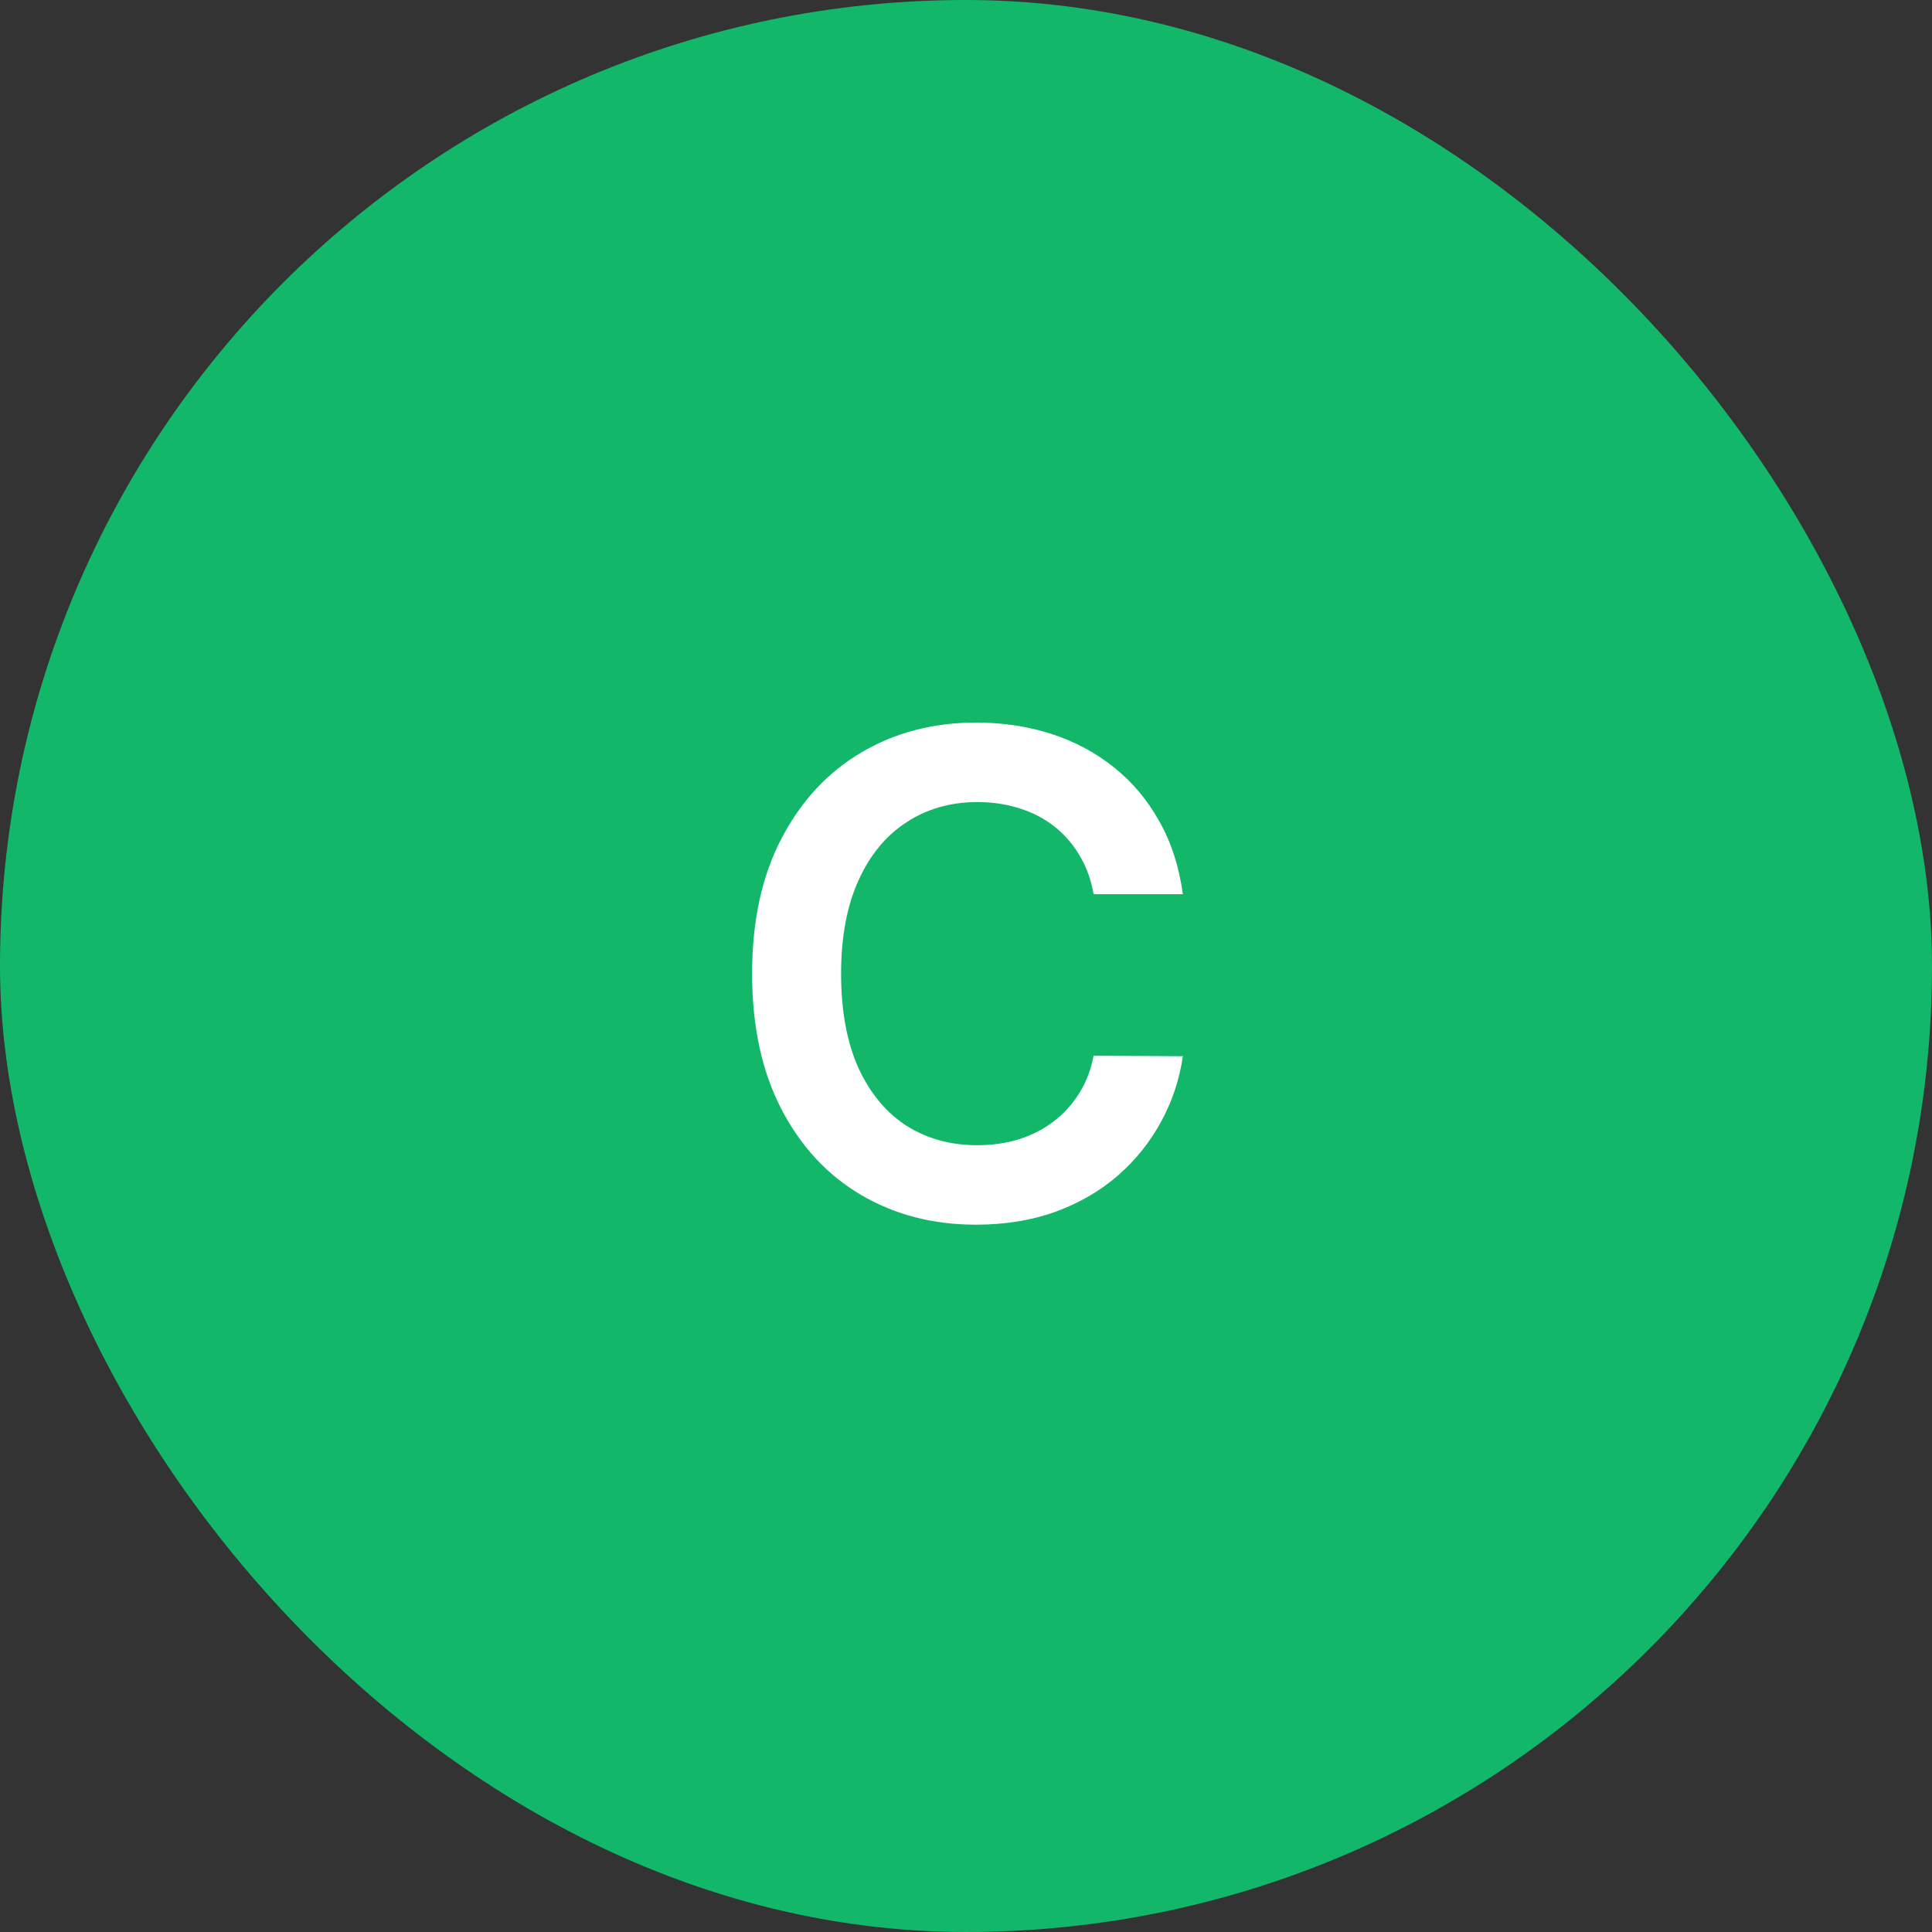
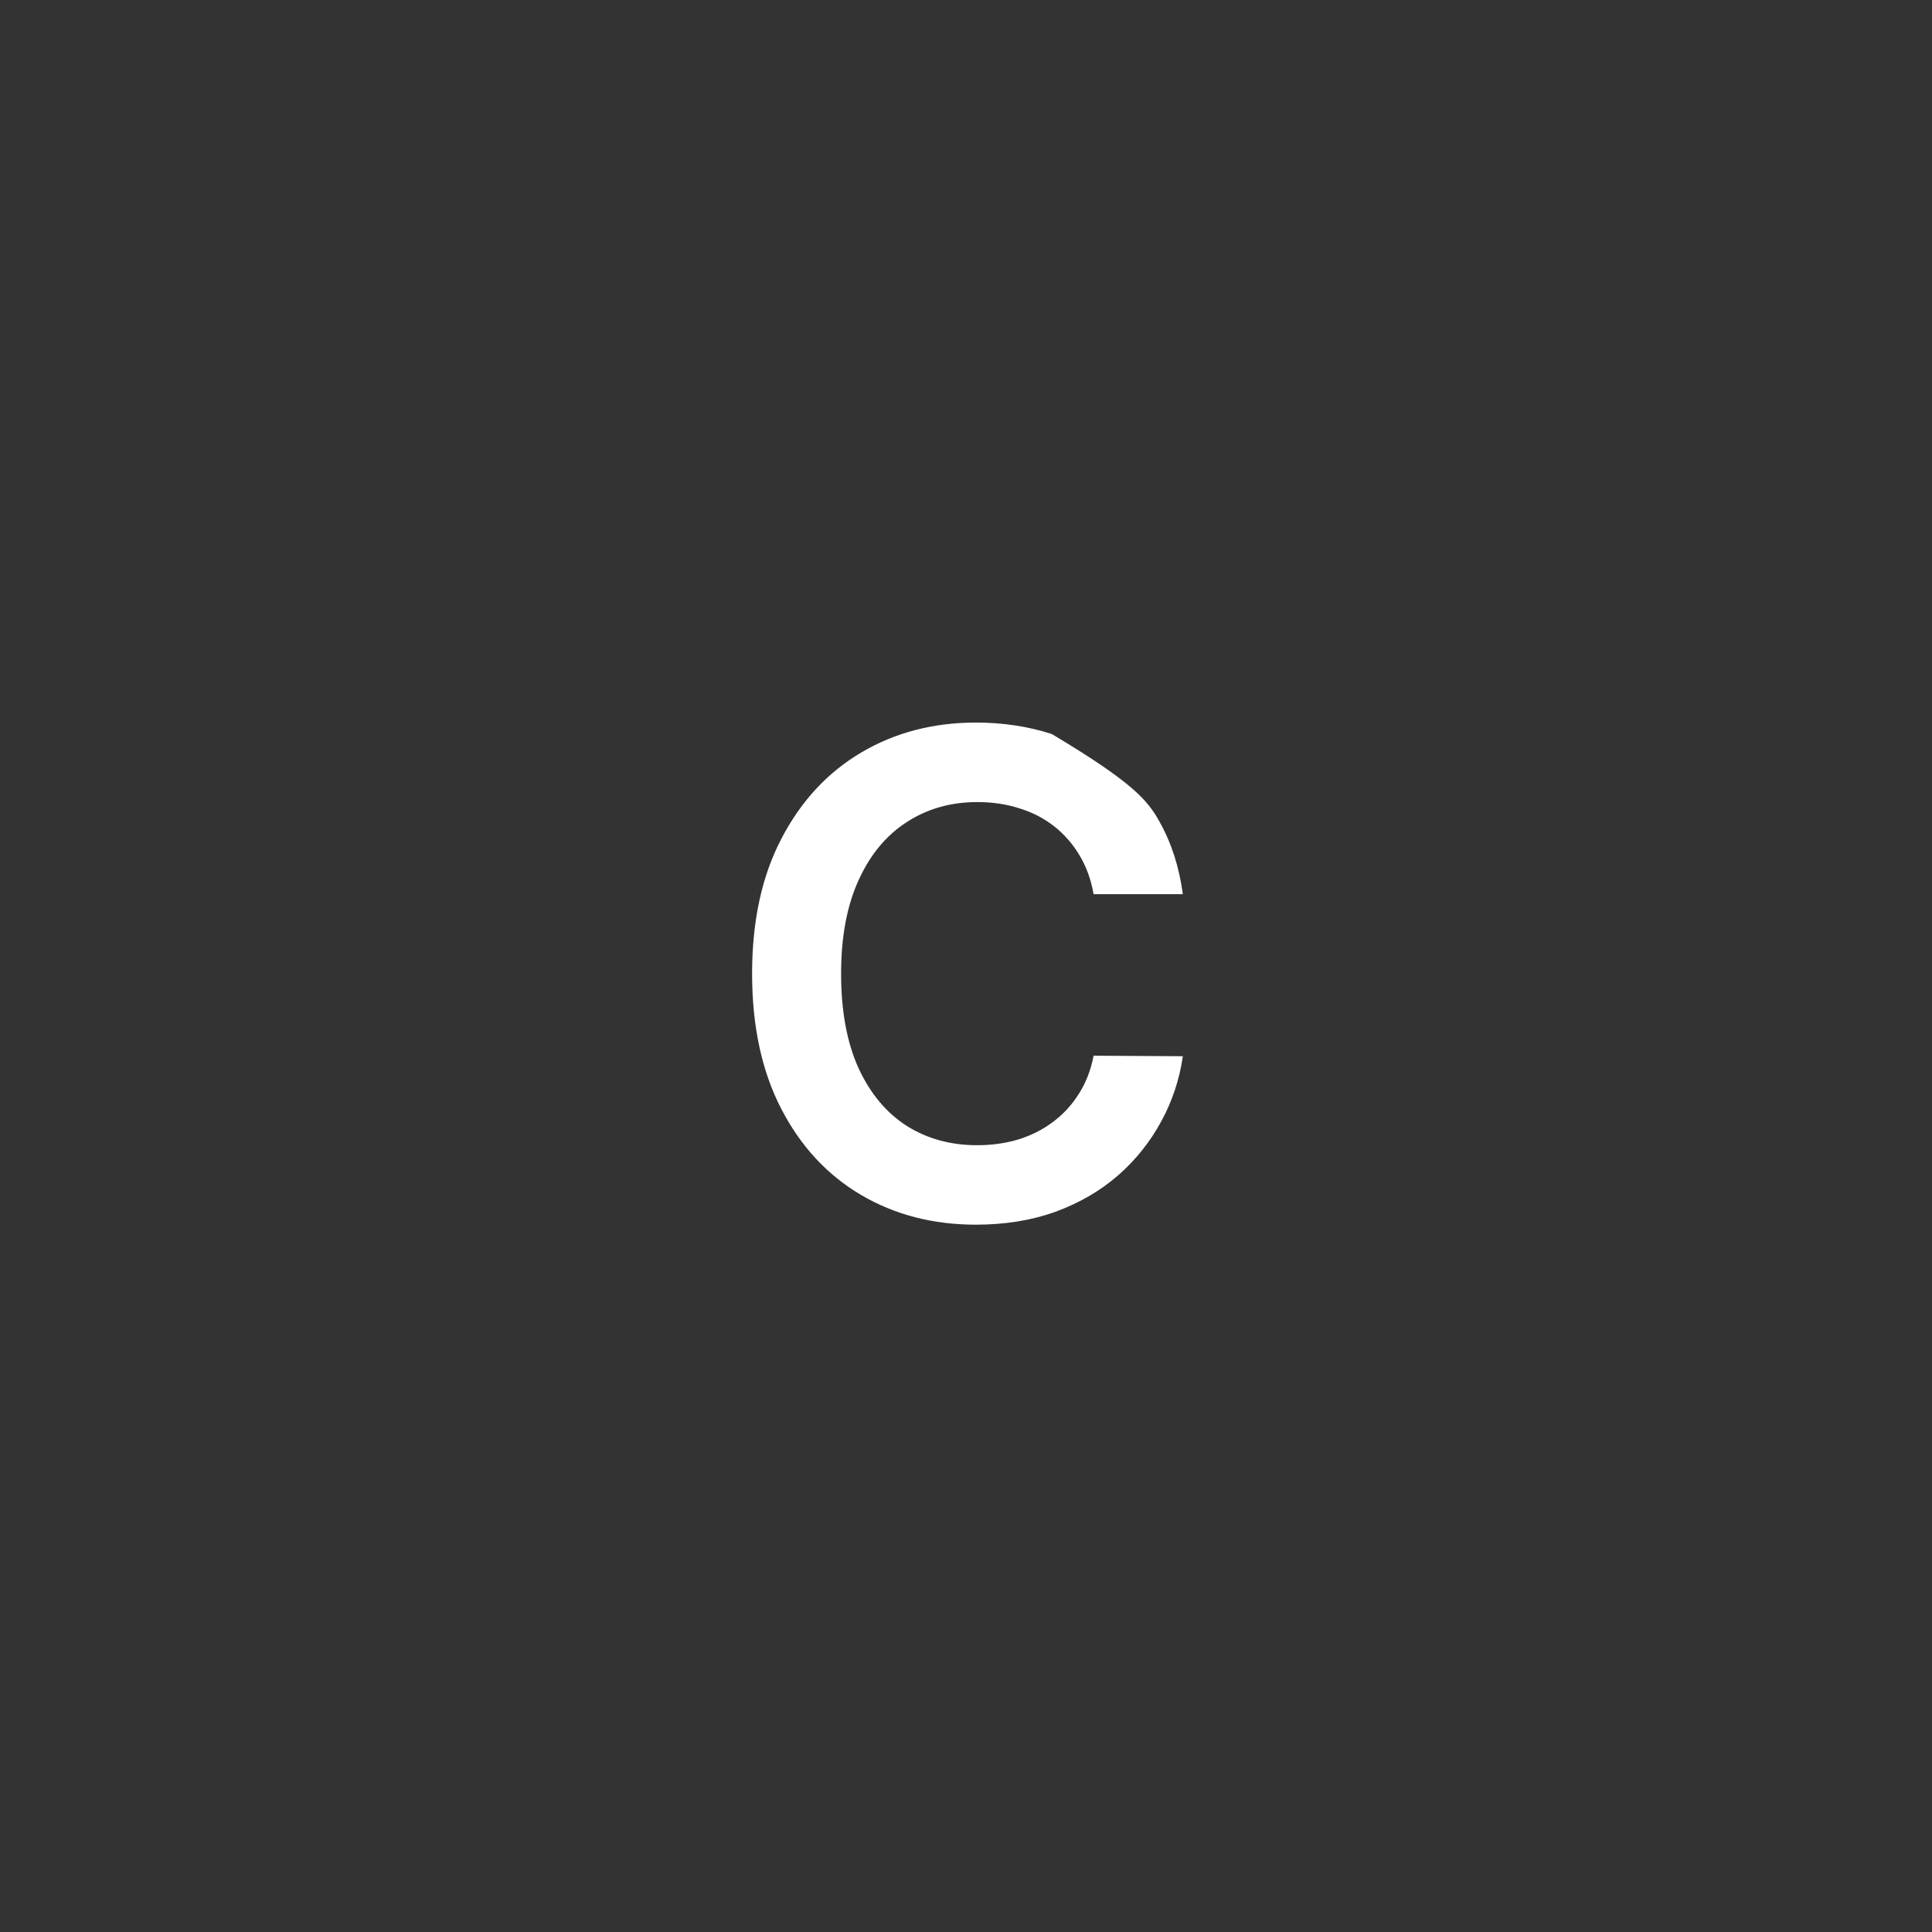
<svg xmlns="http://www.w3.org/2000/svg" width="46" height="46" viewBox="0 0 46 46" fill="none">
  <rect x="0" y="0" width="46" height="46" fill="#333333" stroke="none" />
-   <rect width="46" height="46" rx="23" fill="#12B76A" />
-   <path d="M28.163 21.29H26.038C25.977 20.941 25.865 20.633 25.702 20.364C25.54 20.091 25.337 19.86 25.095 19.671C24.852 19.481 24.576 19.339 24.265 19.244C23.958 19.146 23.627 19.097 23.271 19.097C22.638 19.097 22.077 19.256 21.589 19.574C21.1 19.888 20.718 20.35 20.441 20.96C20.165 21.566 20.026 22.307 20.026 23.182C20.026 24.072 20.165 24.822 20.441 25.432C20.721 26.038 21.104 26.496 21.589 26.807C22.077 27.114 22.636 27.267 23.265 27.267C23.613 27.267 23.939 27.222 24.242 27.131C24.549 27.036 24.824 26.898 25.066 26.716C25.312 26.534 25.519 26.311 25.685 26.046C25.856 25.78 25.973 25.477 26.038 25.136L28.163 25.148C28.083 25.701 27.911 26.22 27.646 26.704C27.384 27.189 27.041 27.617 26.617 27.989C26.193 28.356 25.697 28.644 25.129 28.852C24.56 29.057 23.93 29.159 23.236 29.159C22.214 29.159 21.301 28.922 20.498 28.449C19.695 27.975 19.062 27.292 18.6 26.398C18.138 25.504 17.907 24.432 17.907 23.182C17.907 21.928 18.14 20.856 18.606 19.966C19.072 19.072 19.706 18.388 20.509 17.915C21.312 17.441 22.221 17.204 23.236 17.204C23.884 17.204 24.486 17.296 25.043 17.477C25.6 17.659 26.096 17.926 26.532 18.278C26.968 18.627 27.326 19.055 27.606 19.562C27.89 20.066 28.076 20.642 28.163 21.29Z" fill="white" />
+   <path d="M28.163 21.29H26.038C25.977 20.941 25.865 20.633 25.702 20.364C25.54 20.091 25.337 19.86 25.095 19.671C24.852 19.481 24.576 19.339 24.265 19.244C23.958 19.146 23.627 19.097 23.271 19.097C22.638 19.097 22.077 19.256 21.589 19.574C21.1 19.888 20.718 20.35 20.441 20.96C20.165 21.566 20.026 22.307 20.026 23.182C20.026 24.072 20.165 24.822 20.441 25.432C20.721 26.038 21.104 26.496 21.589 26.807C22.077 27.114 22.636 27.267 23.265 27.267C23.613 27.267 23.939 27.222 24.242 27.131C24.549 27.036 24.824 26.898 25.066 26.716C25.312 26.534 25.519 26.311 25.685 26.046C25.856 25.78 25.973 25.477 26.038 25.136L28.163 25.148C28.083 25.701 27.911 26.22 27.646 26.704C27.384 27.189 27.041 27.617 26.617 27.989C26.193 28.356 25.697 28.644 25.129 28.852C24.56 29.057 23.93 29.159 23.236 29.159C22.214 29.159 21.301 28.922 20.498 28.449C19.695 27.975 19.062 27.292 18.6 26.398C18.138 25.504 17.907 24.432 17.907 23.182C17.907 21.928 18.14 20.856 18.606 19.966C19.072 19.072 19.706 18.388 20.509 17.915C21.312 17.441 22.221 17.204 23.236 17.204C23.884 17.204 24.486 17.296 25.043 17.477C26.968 18.627 27.326 19.055 27.606 19.562C27.89 20.066 28.076 20.642 28.163 21.29Z" fill="white" />
</svg>